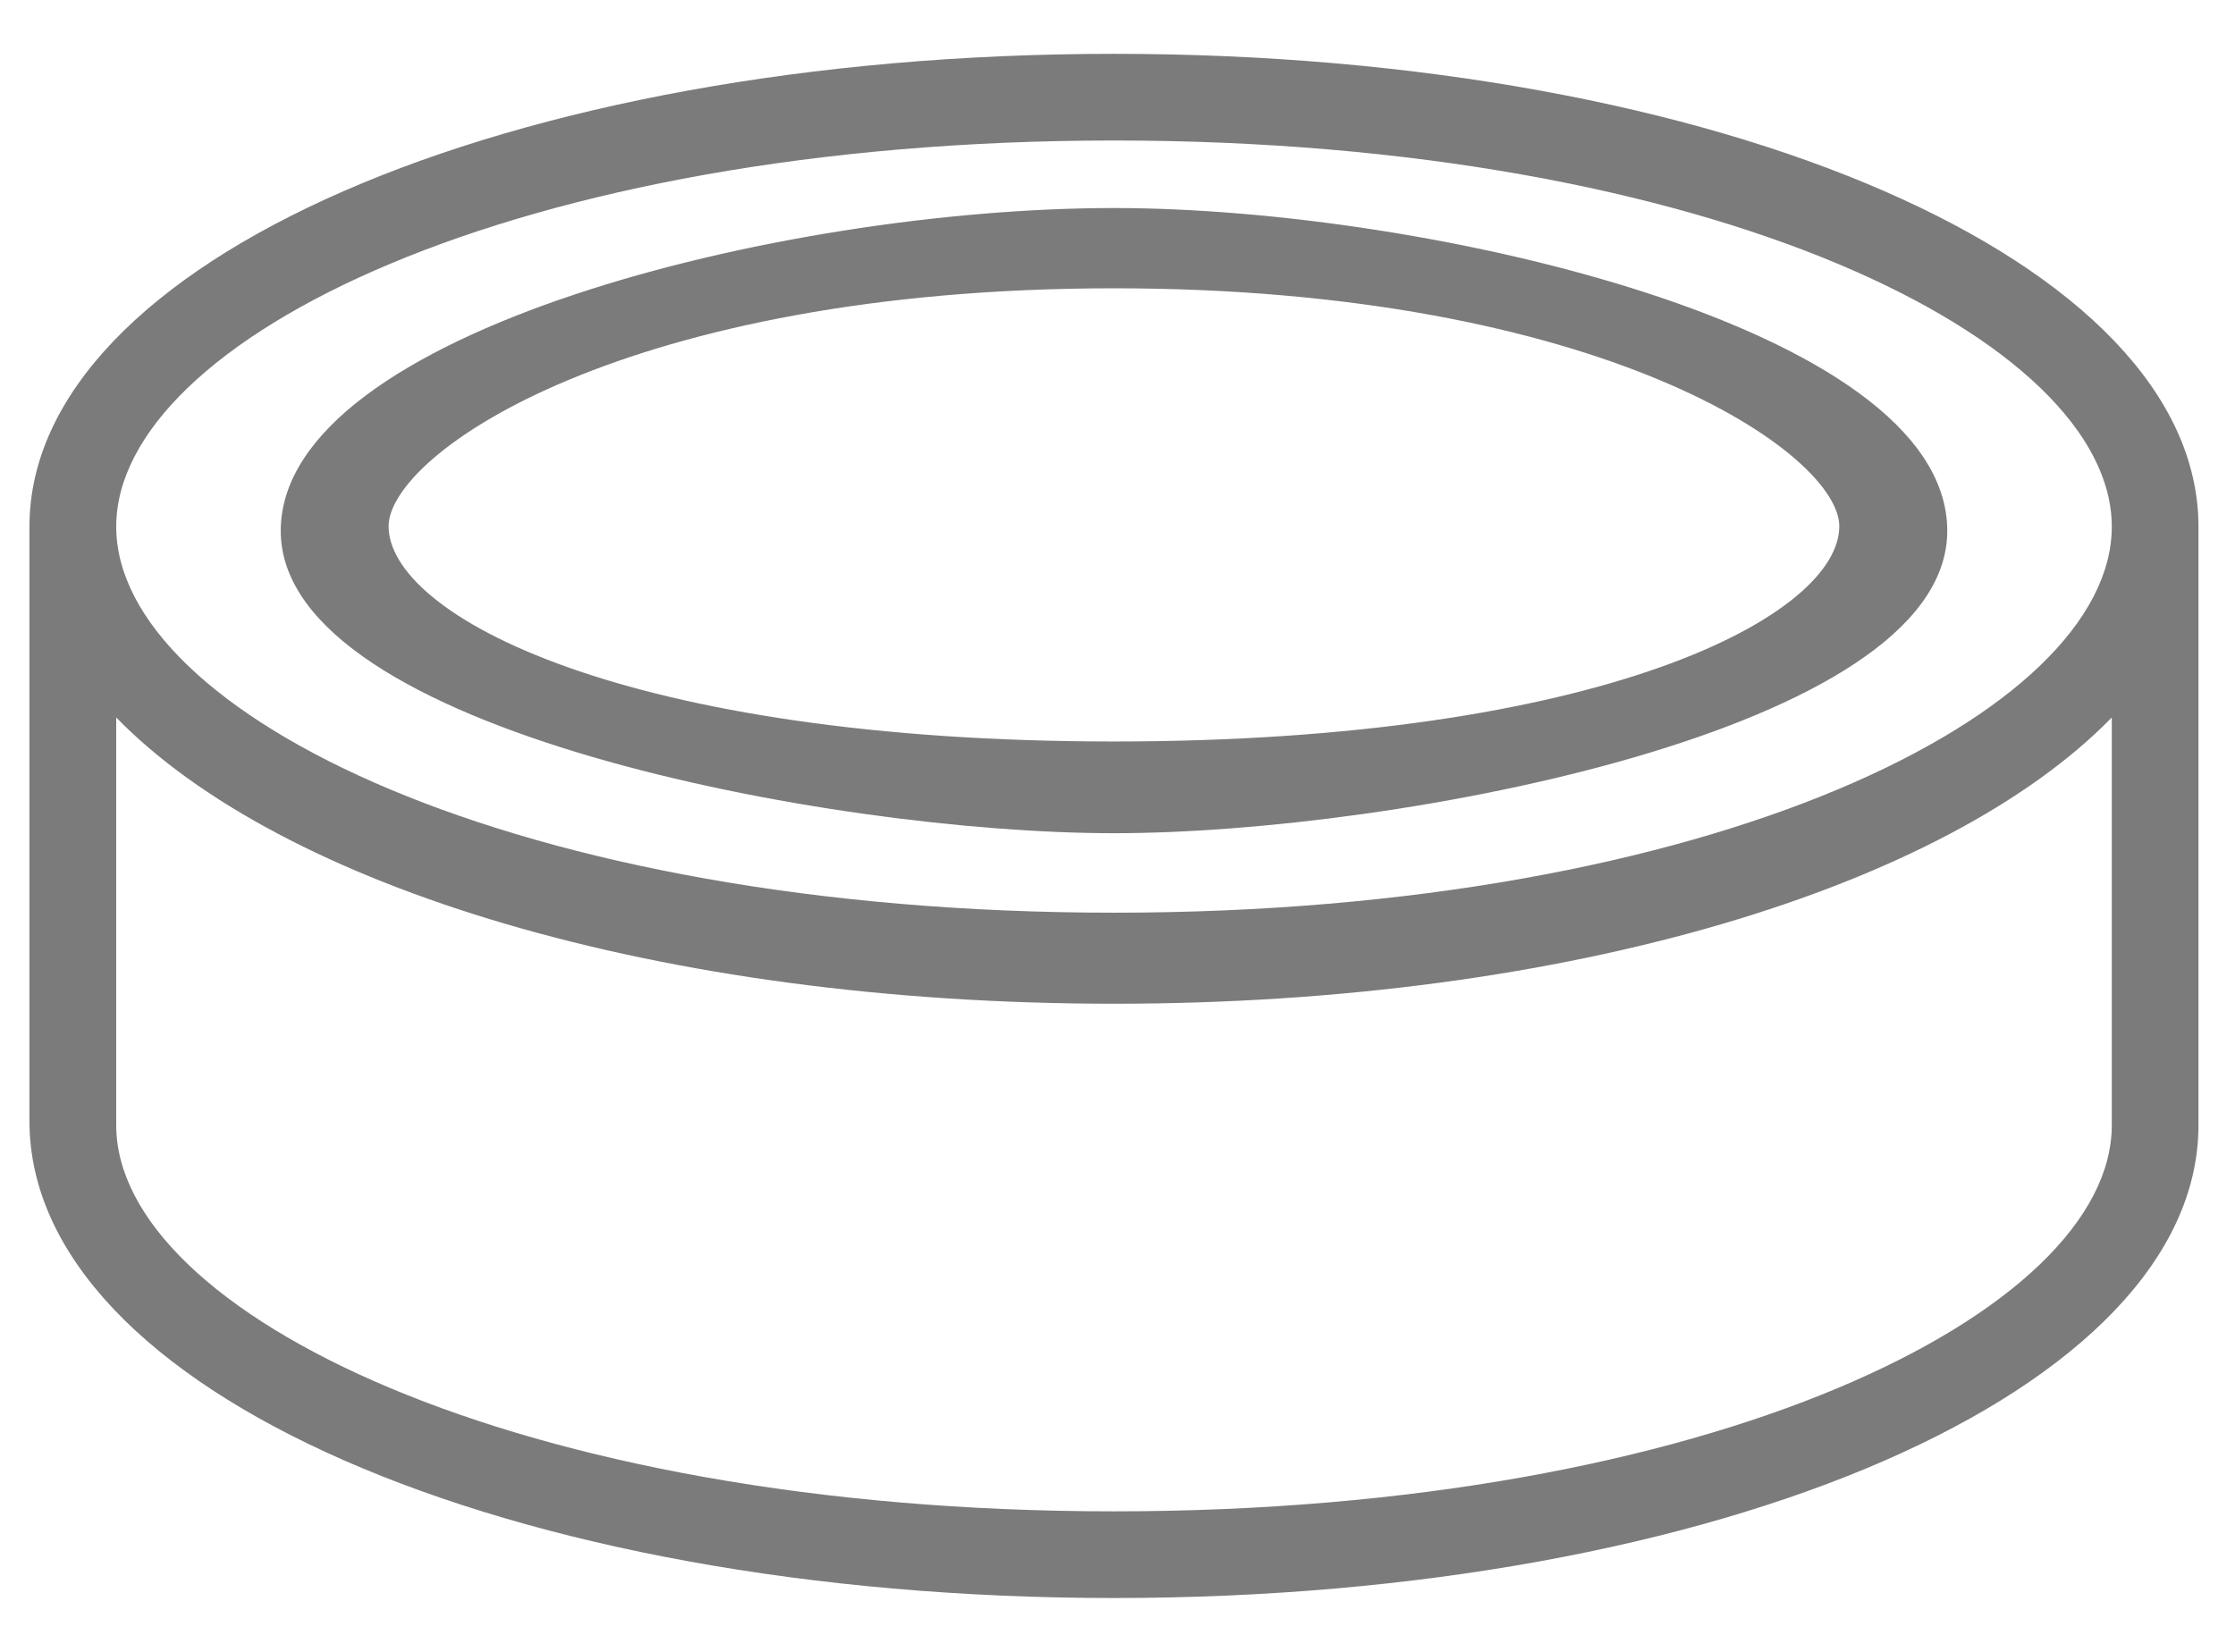
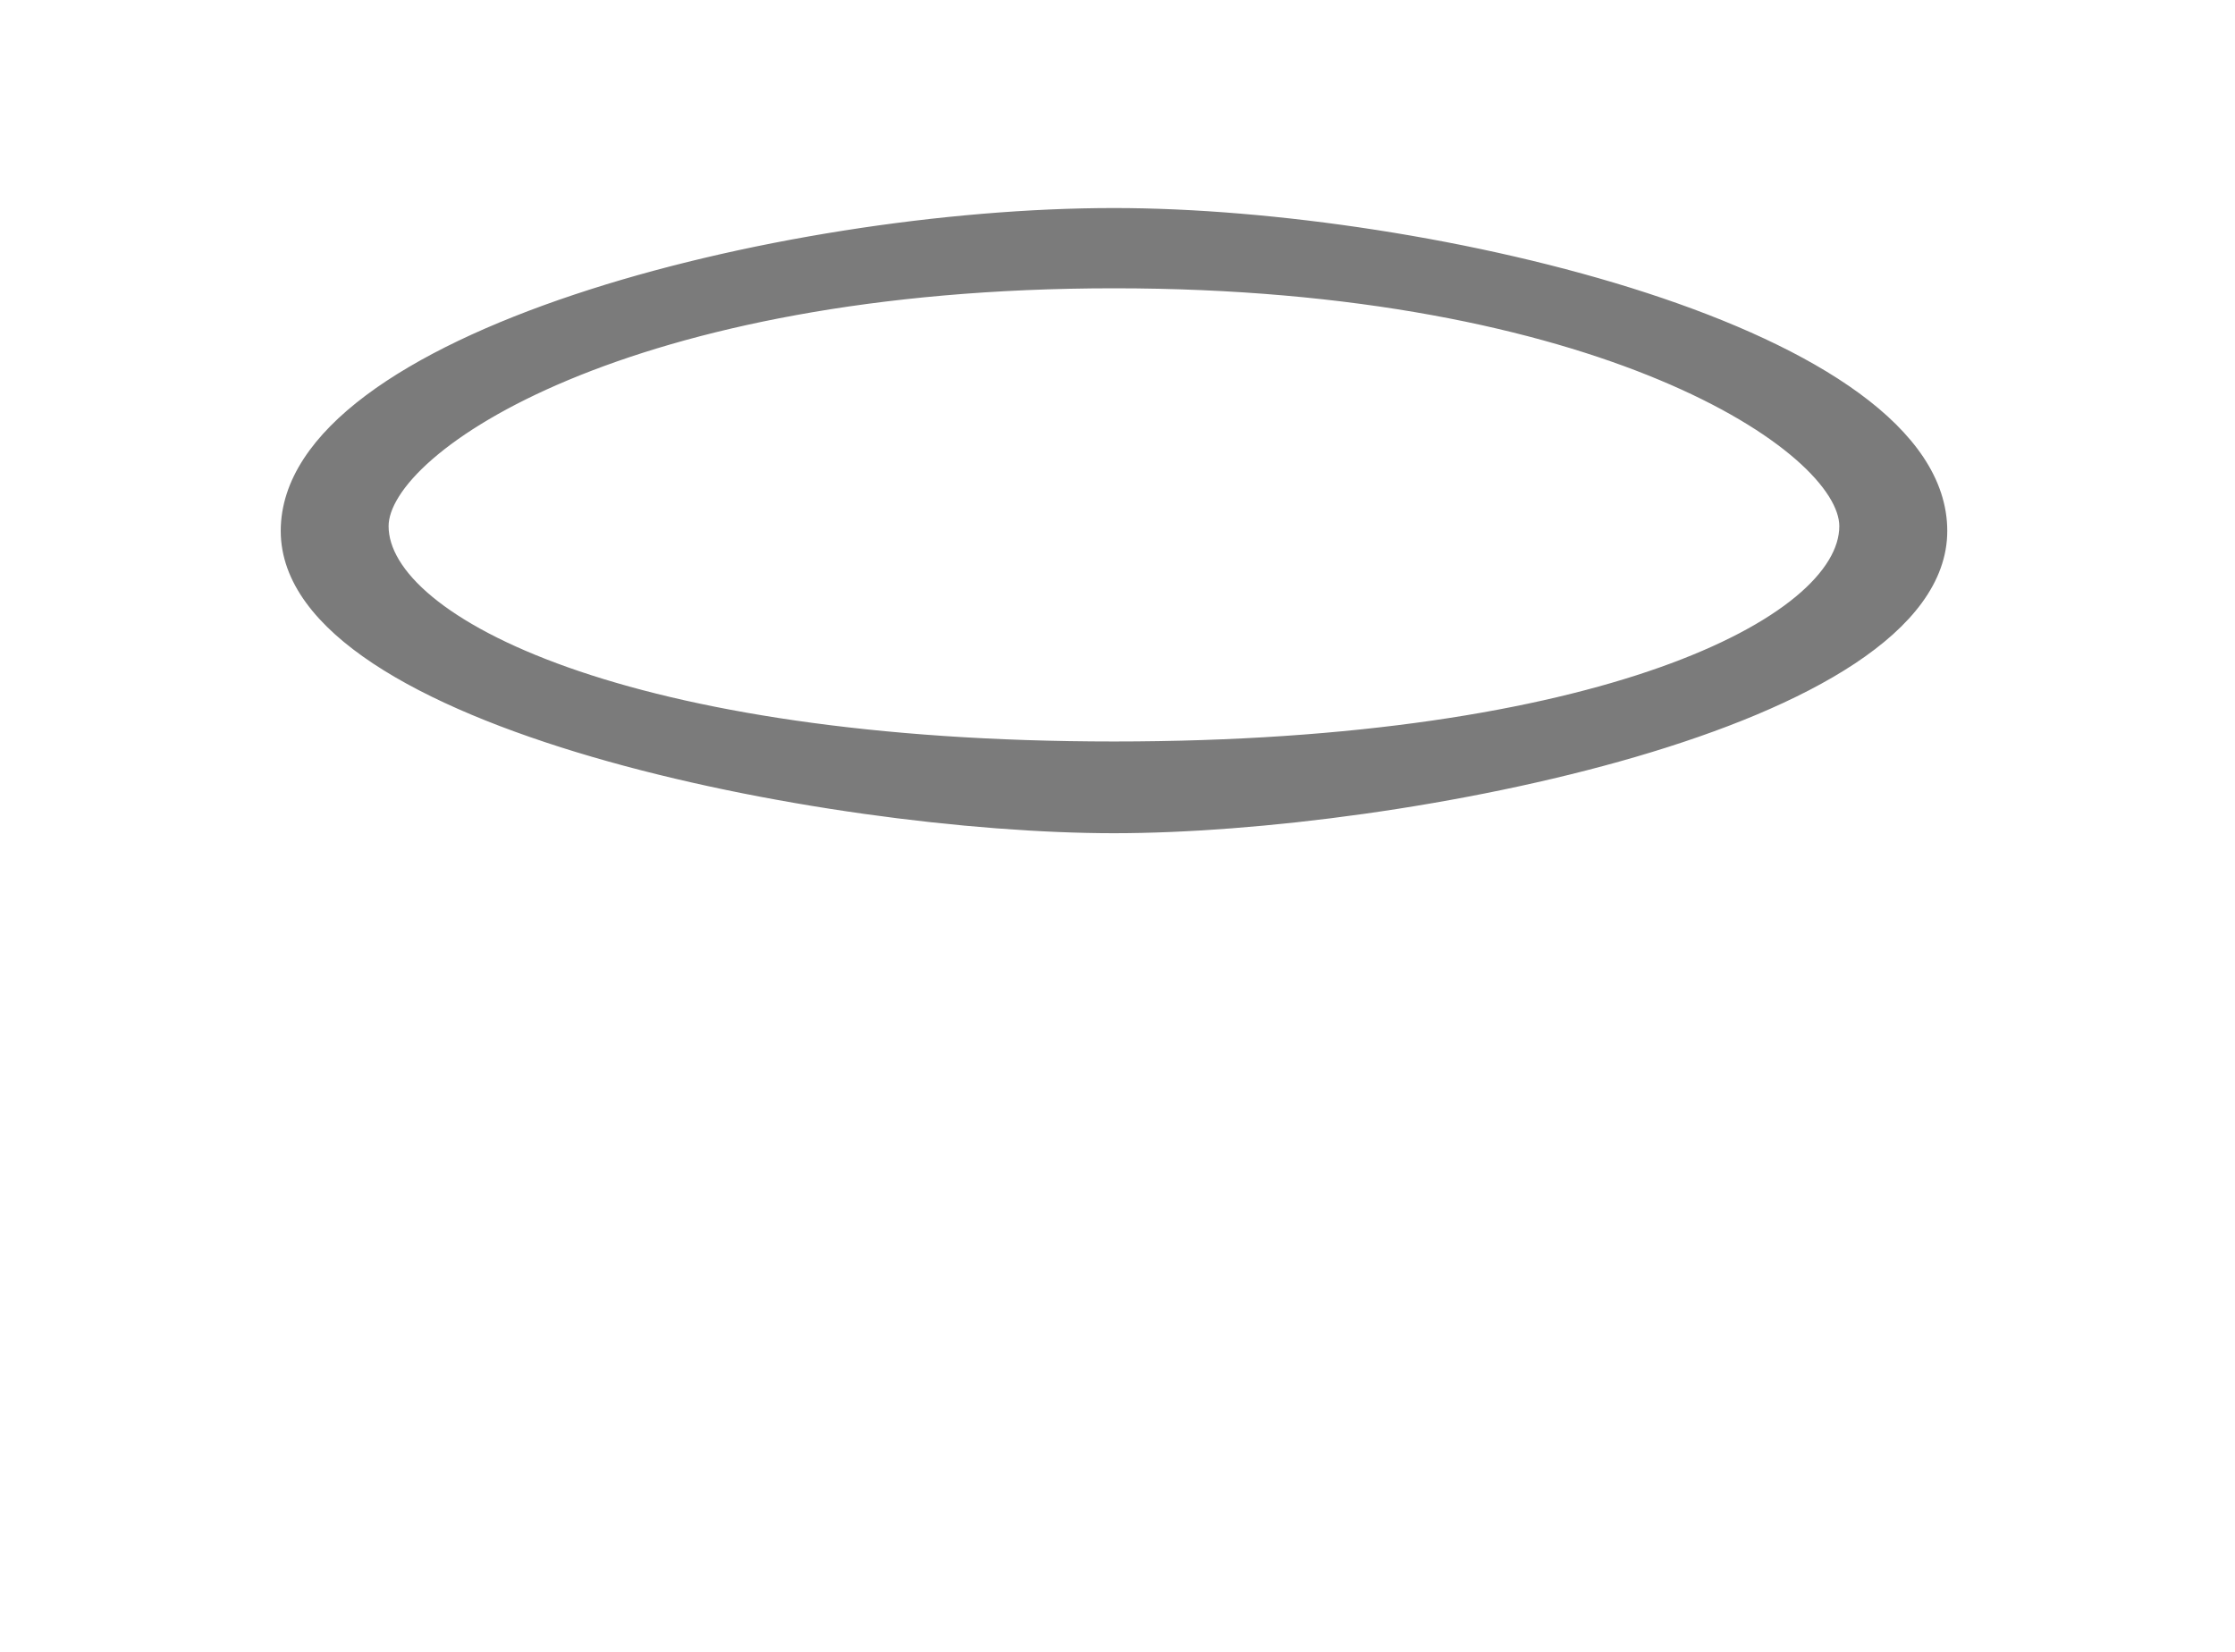
<svg xmlns="http://www.w3.org/2000/svg" width="23" height="17" viewBox="0 0 23 17" fill="none">
-   <path d="M11.464 0.554C5.214 0.554 0.303 2.696 0.303 5.42V11.536C0.303 14.304 5.214 16.446 11.464 16.446C17.714 16.446 22.624 14.304 22.624 11.58V5.42C22.624 2.696 17.714 0.554 11.464 0.554ZM11.464 1.446C17.624 1.446 21.732 3.5 21.732 5.42C21.732 7.339 17.624 9.393 11.464 9.393C5.303 9.393 1.196 7.339 1.196 5.42C1.196 3.5 5.303 1.446 11.464 1.446ZM11.464 15.554C5.303 15.554 1.196 13.5 1.196 11.58V7.384C2.892 9.125 6.776 10.33 11.464 10.33C16.151 10.33 20.035 9.125 21.732 7.384V11.58C21.732 13.5 17.624 15.554 11.464 15.554Z" fill="#7B7B7B" />
  <path d="M11.464 8.5C14.393 8.5 19.964 7.425 19.964 5.464C19.964 3.454 14.692 2.216 11.464 2.216C8.037 2.216 2.964 3.503 2.964 5.464C2.964 7.425 8.534 8.5 11.464 8.5ZM11.464 2.892C16.458 2.892 19.003 4.583 19.003 5.415C19.003 6.424 16.458 7.706 11.464 7.706C6.469 7.706 3.924 6.424 3.924 5.415C3.924 4.583 6.469 2.892 11.464 2.892Z" fill="#7B7B7B" stroke="#7B7B7B" stroke-width="0.15" />
</svg>